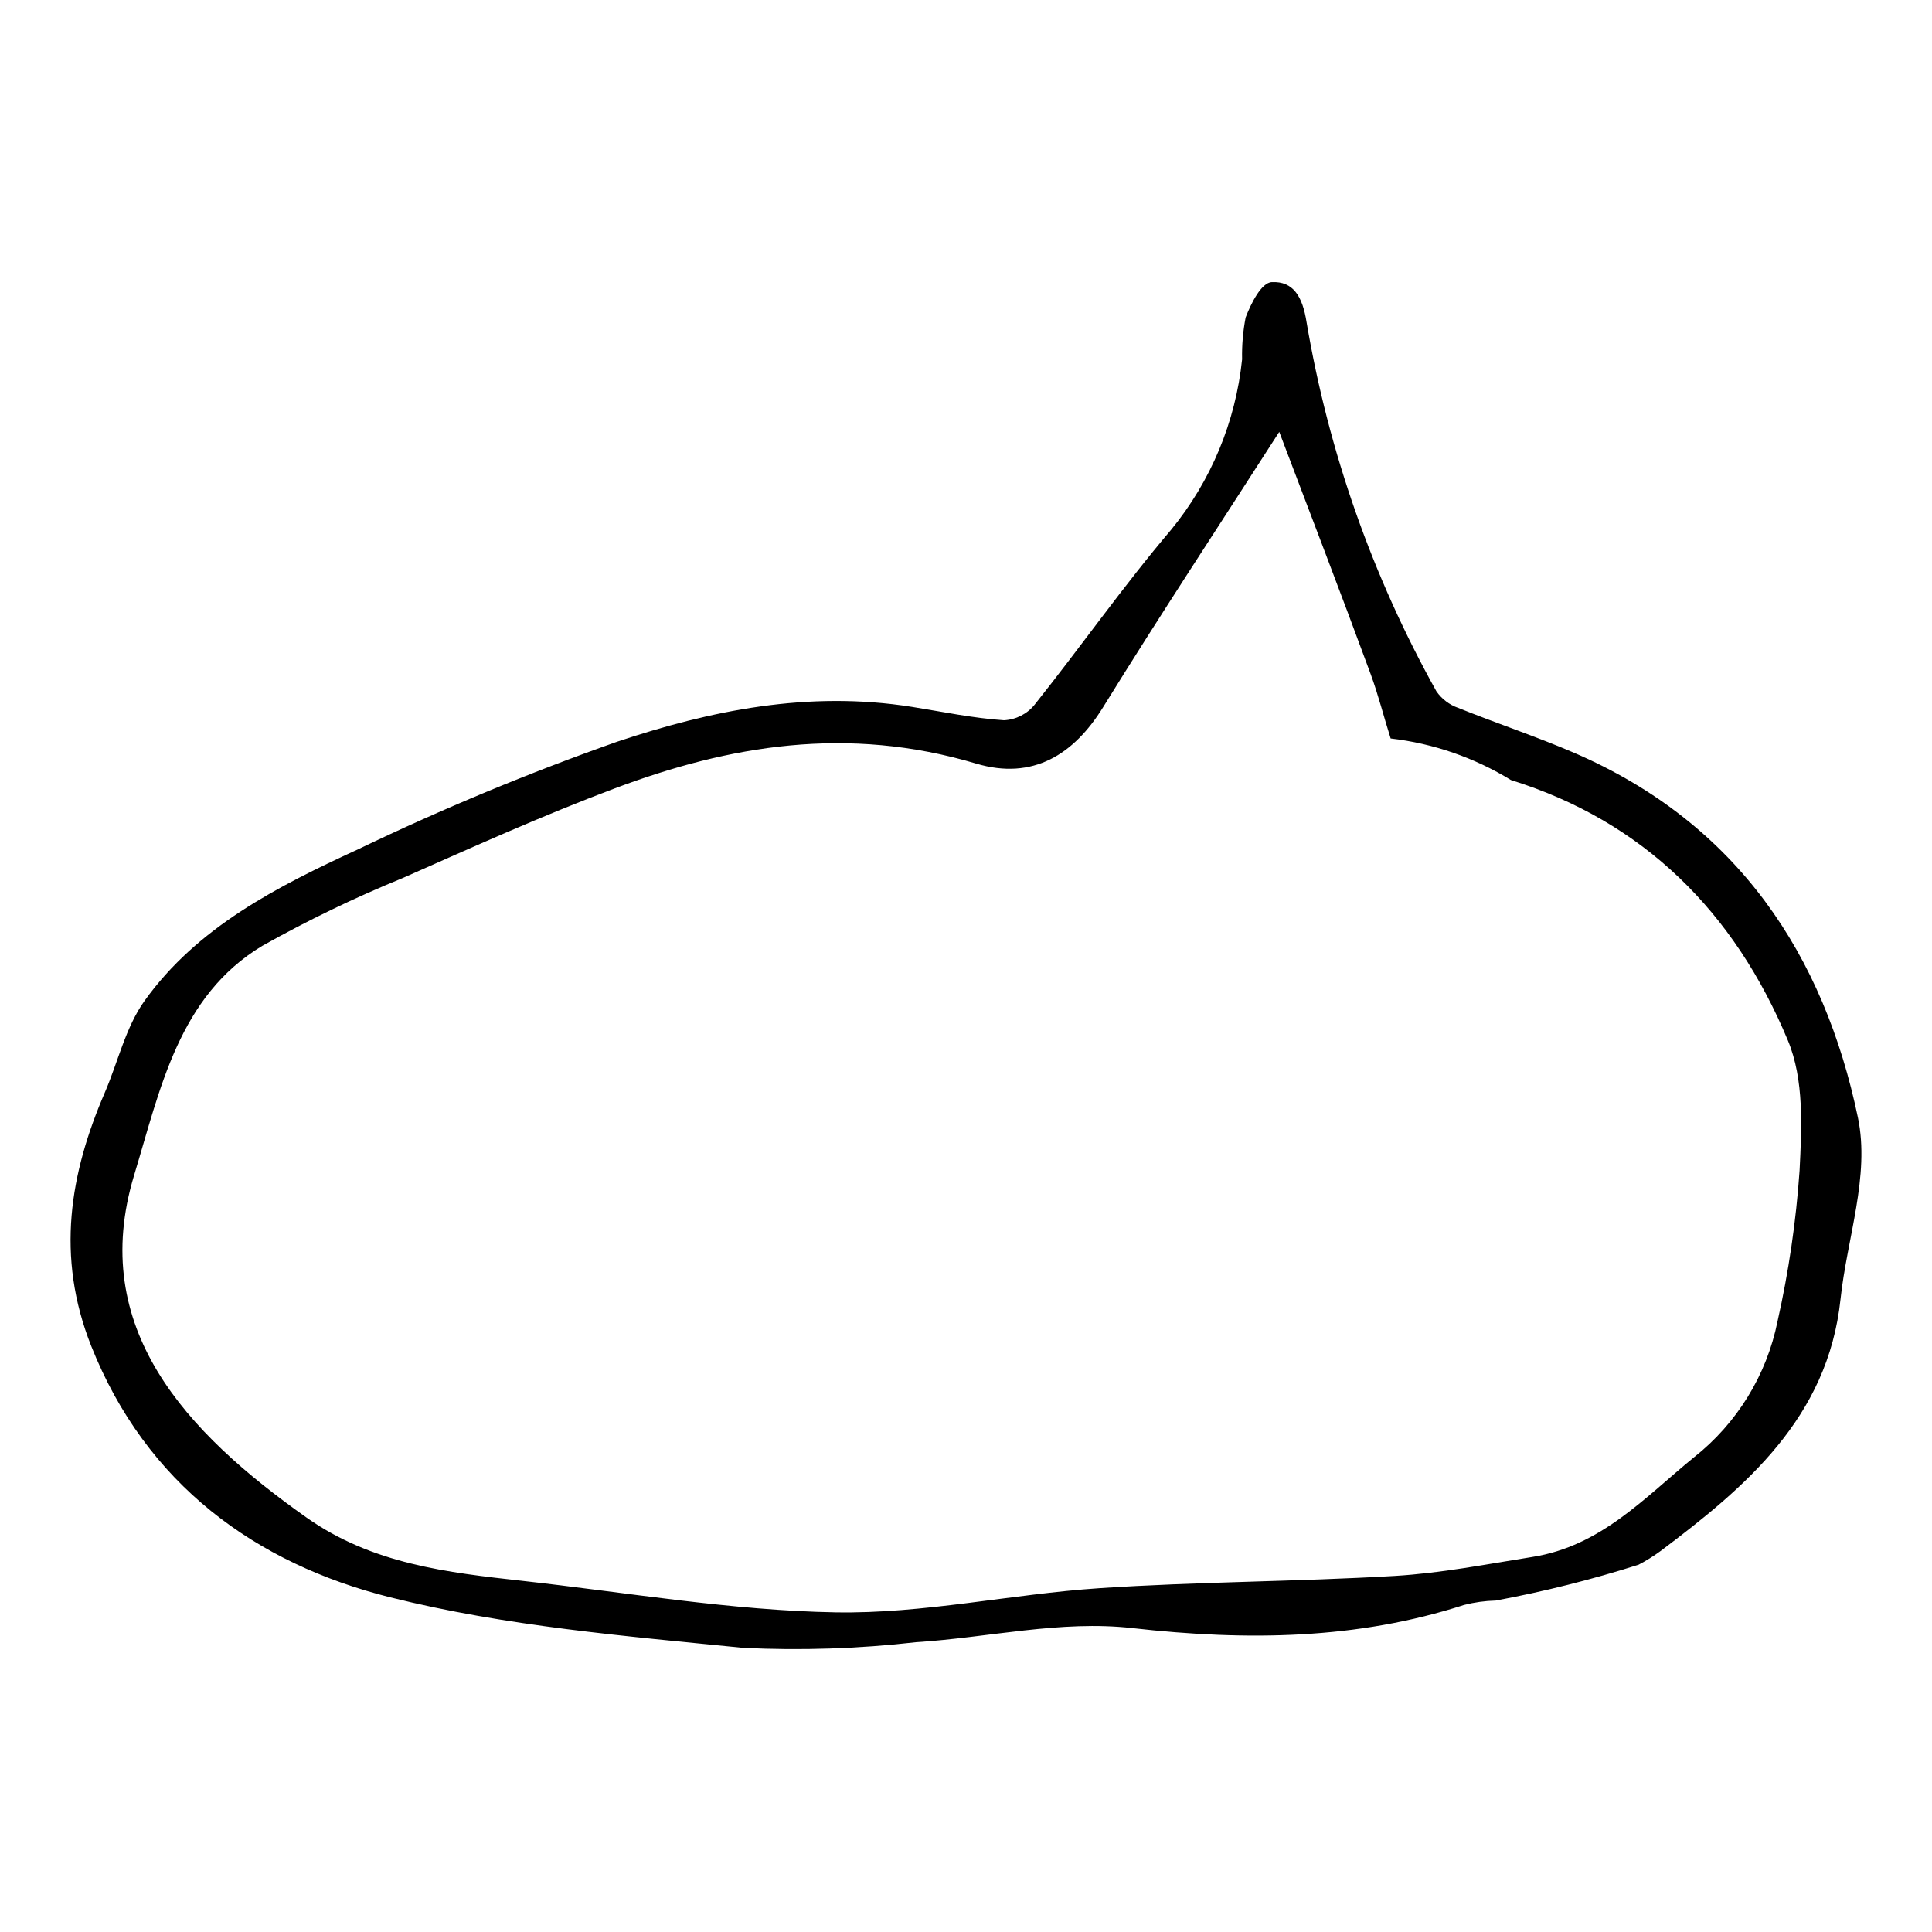
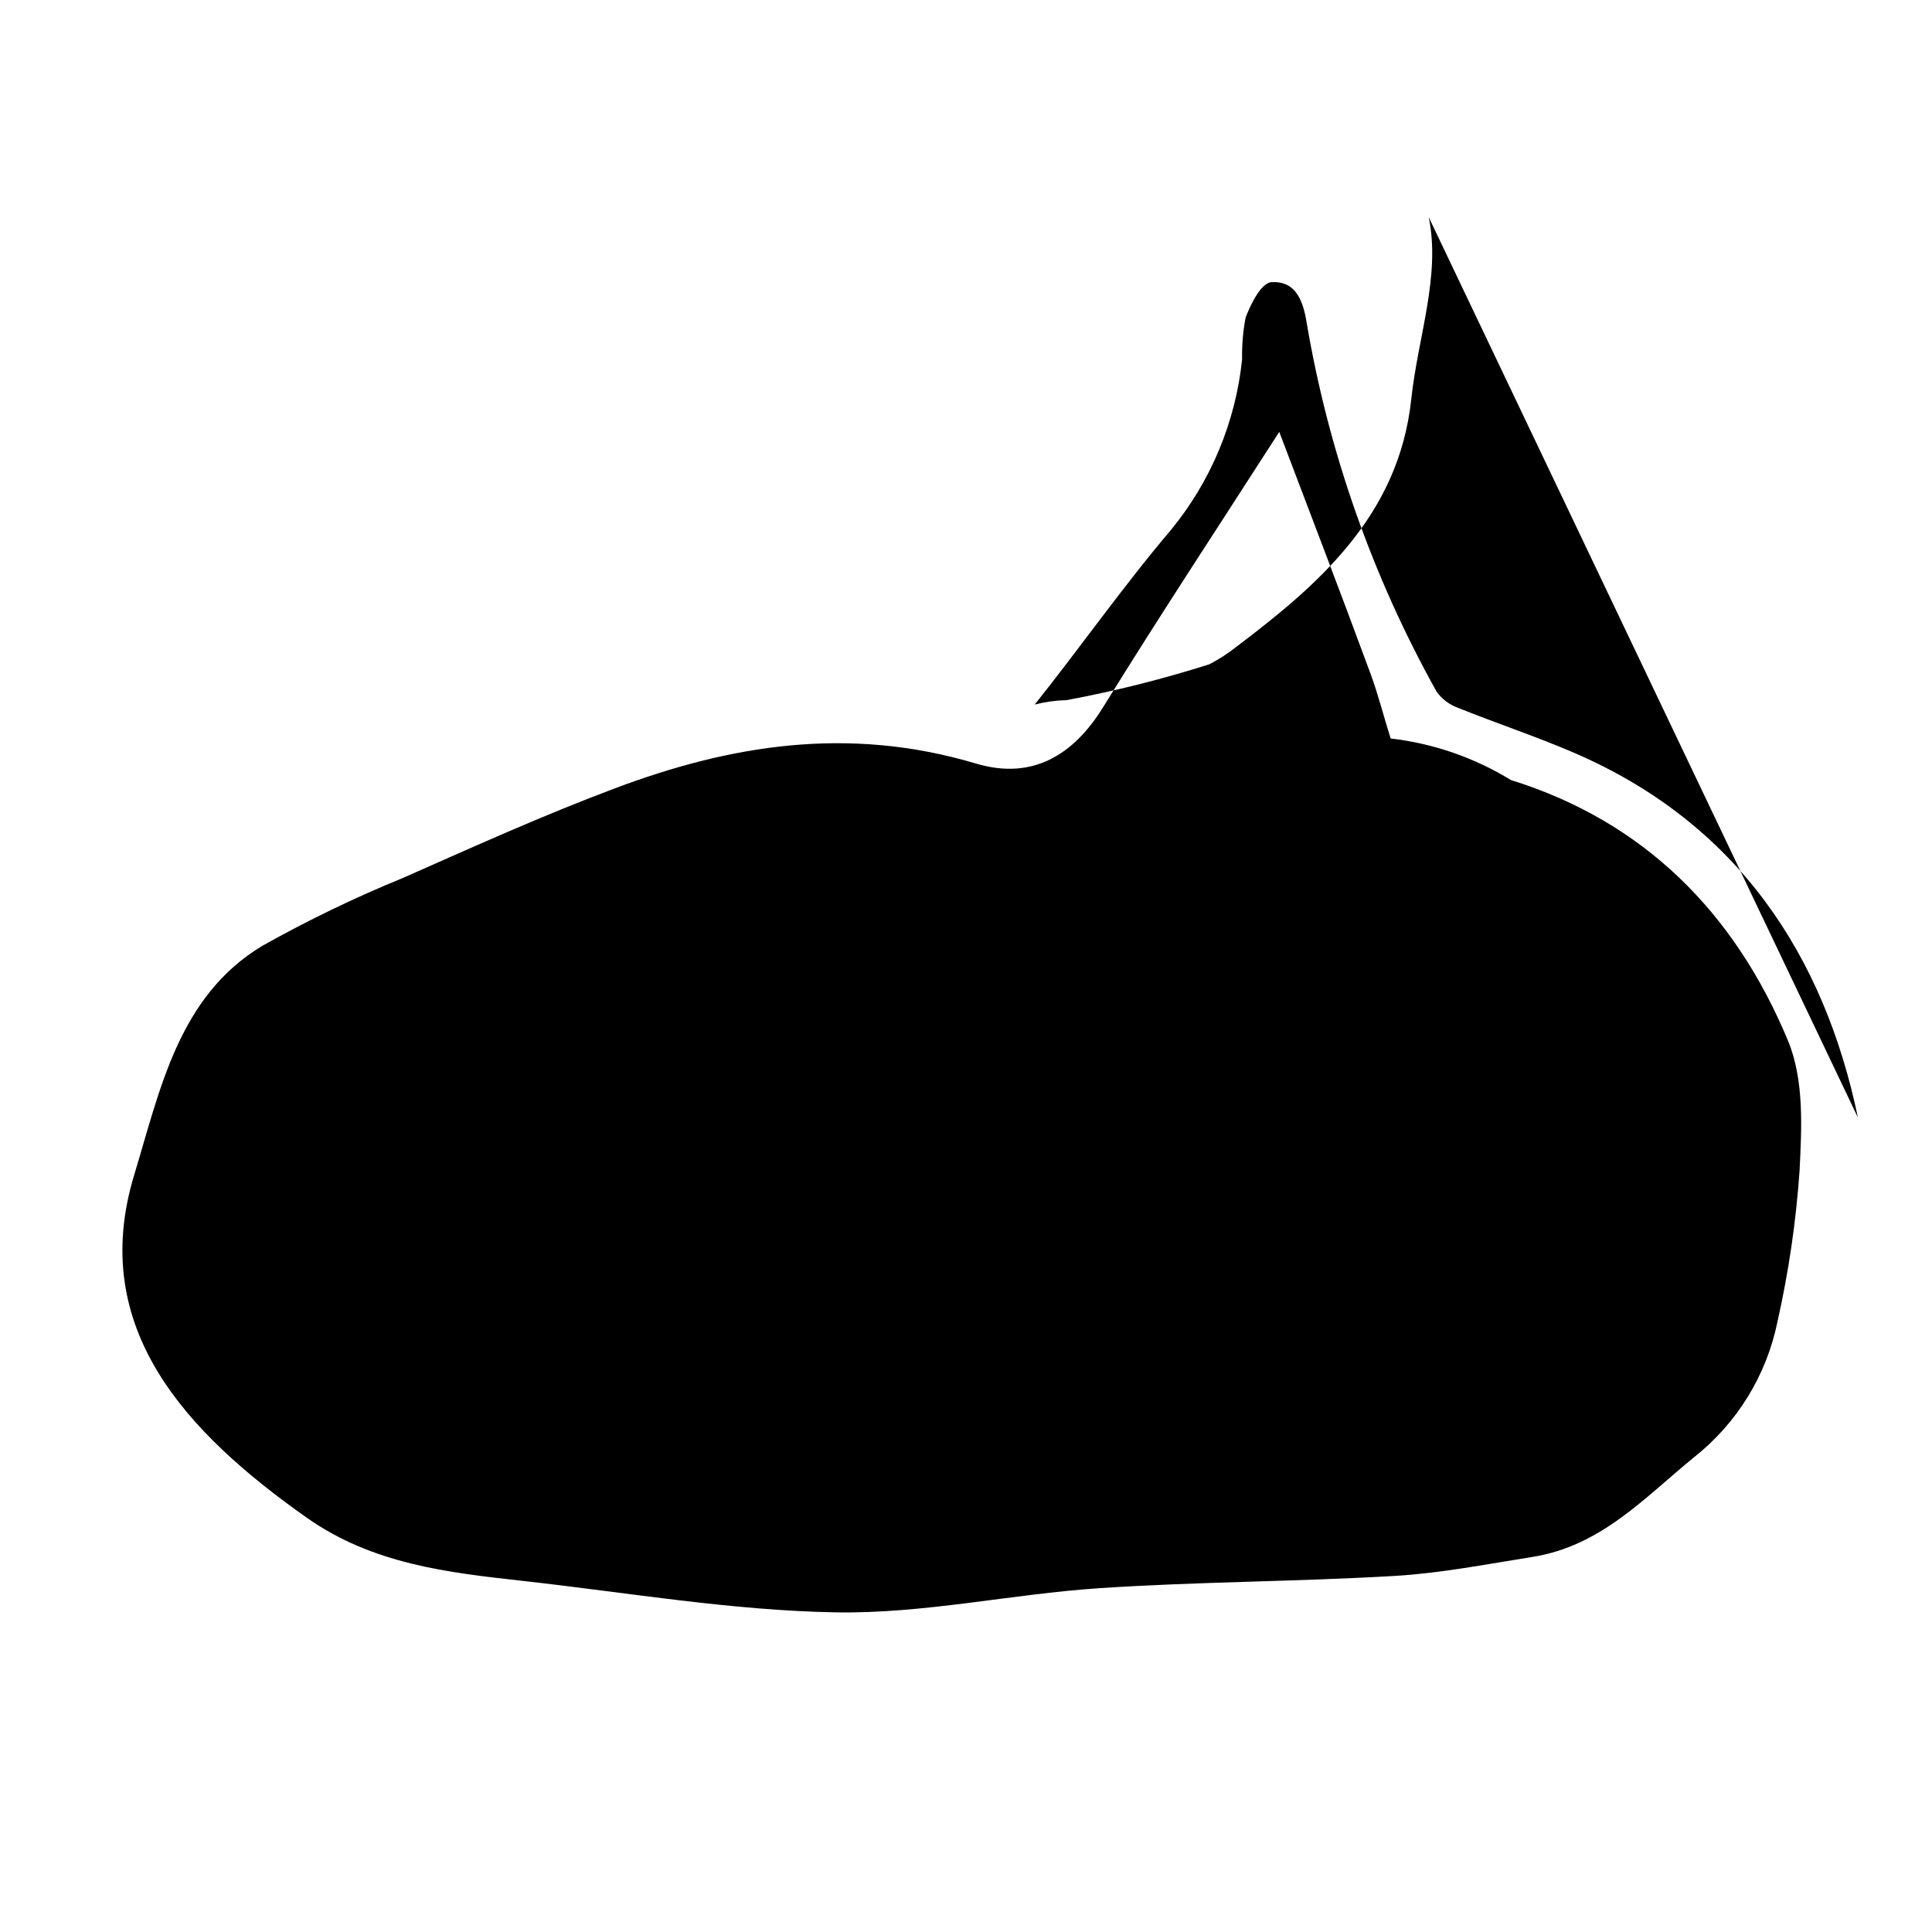
<svg xmlns="http://www.w3.org/2000/svg" fill="#000000" width="800px" height="800px" version="1.1" viewBox="144 144 512 512">
-   <path d="m636.37 440.17c-8.945-42.844-31.742-77.914-75.176-96.652-10.109-4.359-20.551-7.805-30.758-11.922l0.004 0.004c-2.32-0.816-4.332-2.336-5.75-4.348-16.965-30.418-28.609-63.508-34.43-97.844-1.074-6.883-3.559-10.922-9.223-10.645-2.781 0.137-5.508 5.672-6.926 9.363v-0.004c-0.707 3.66-1.02 7.387-0.941 11.113-1.715 16.57-8.258 32.273-18.816 45.16-12.664 14.91-23.934 31.008-36.141 46.32h0.004c-2 2.488-4.969 4.004-8.156 4.16-8.109-0.539-16.246-2.25-24.367-3.543-27.562-4.383-53.441 0.98-78.121 9.223-23.383 8.254-46.301 17.77-68.652 28.508-21.43 9.852-42.66 20.656-56.617 40.168-5.012 7.004-7.035 16.215-10.547 24.359-9.176 21.285-13.047 43.277-3.582 67.121 14.523 36.57 43.551 57.66 79.285 66.605 30.648 7.676 62.301 10.258 93.535 13.383 15.273 0.738 30.578 0.234 45.77-1.504 19.148-1.199 38.305-5.879 57.309-3.734 30.523 3.445 59.668 3.004 87.887-6.125v-0.004c2.758-0.707 5.586-1.098 8.43-1.168 12.801-2.383 25.441-5.555 37.848-9.5 2.047-1.066 4.004-2.289 5.863-3.656 22.332-16.816 44.32-35.18 47.656-66.711 1.707-16.094 7.844-32.668 4.613-48.129zm-15.465 14.07c-0.93 13.441-2.883 26.789-5.84 39.934-2.887 14.27-10.75 27.051-22.188 36.059-13.051 10.648-24.574 23.492-42.797 26.375-12.125 1.918-24.215 4.305-36.531 5.031-26.004 1.527-52.234 1.516-78.203 3.246-23.438 1.559-46.496 6.82-70.004 6.402-27.48-0.488-55.266-5.273-82.914-8.348-19.793-2.199-39.73-4.434-57.223-16.793-31.809-22.473-57.969-50.141-45.66-90.711 6.922-22.816 11.809-47.48 34.023-60.812v0.004c12.016-6.746 24.438-12.742 37.191-17.953 18.562-8.207 37.082-16.574 56.137-23.734 30.344-11.406 61.668-16.762 95.773-6.586 15.082 4.5 25.934-2.422 33.668-14.945 15.148-24.52 31.016-48.566 46.68-72.957 7.731 20.418 16.148 42.238 24.211 64.156 2.066 5.613 3.504 11.422 5.312 17.102v-0.008c11.301 1.312 22.176 5.07 31.875 11.016 35.211 10.957 59.266 35.082 73.395 69.012 4.348 10.438 3.66 23.141 3.094 34.512z" />
+   <path d="m636.37 440.17c-8.945-42.844-31.742-77.914-75.176-96.652-10.109-4.359-20.551-7.805-30.758-11.922l0.004 0.004c-2.32-0.816-4.332-2.336-5.75-4.348-16.965-30.418-28.609-63.508-34.43-97.844-1.074-6.883-3.559-10.922-9.223-10.645-2.781 0.137-5.508 5.672-6.926 9.363v-0.004c-0.707 3.66-1.02 7.387-0.941 11.113-1.715 16.57-8.258 32.273-18.816 45.16-12.664 14.91-23.934 31.008-36.141 46.32h0.004v-0.004c2.758-0.707 5.586-1.098 8.43-1.168 12.801-2.383 25.441-5.555 37.848-9.5 2.047-1.066 4.004-2.289 5.863-3.656 22.332-16.816 44.32-35.18 47.656-66.711 1.707-16.094 7.844-32.668 4.613-48.129zm-15.465 14.07c-0.93 13.441-2.883 26.789-5.84 39.934-2.887 14.27-10.75 27.051-22.188 36.059-13.051 10.648-24.574 23.492-42.797 26.375-12.125 1.918-24.215 4.305-36.531 5.031-26.004 1.527-52.234 1.516-78.203 3.246-23.438 1.559-46.496 6.82-70.004 6.402-27.48-0.488-55.266-5.273-82.914-8.348-19.793-2.199-39.73-4.434-57.223-16.793-31.809-22.473-57.969-50.141-45.66-90.711 6.922-22.816 11.809-47.48 34.023-60.812v0.004c12.016-6.746 24.438-12.742 37.191-17.953 18.562-8.207 37.082-16.574 56.137-23.734 30.344-11.406 61.668-16.762 95.773-6.586 15.082 4.5 25.934-2.422 33.668-14.945 15.148-24.52 31.016-48.566 46.68-72.957 7.731 20.418 16.148 42.238 24.211 64.156 2.066 5.613 3.504 11.422 5.312 17.102v-0.008c11.301 1.312 22.176 5.07 31.875 11.016 35.211 10.957 59.266 35.082 73.395 69.012 4.348 10.438 3.66 23.141 3.094 34.512z" />
</svg>